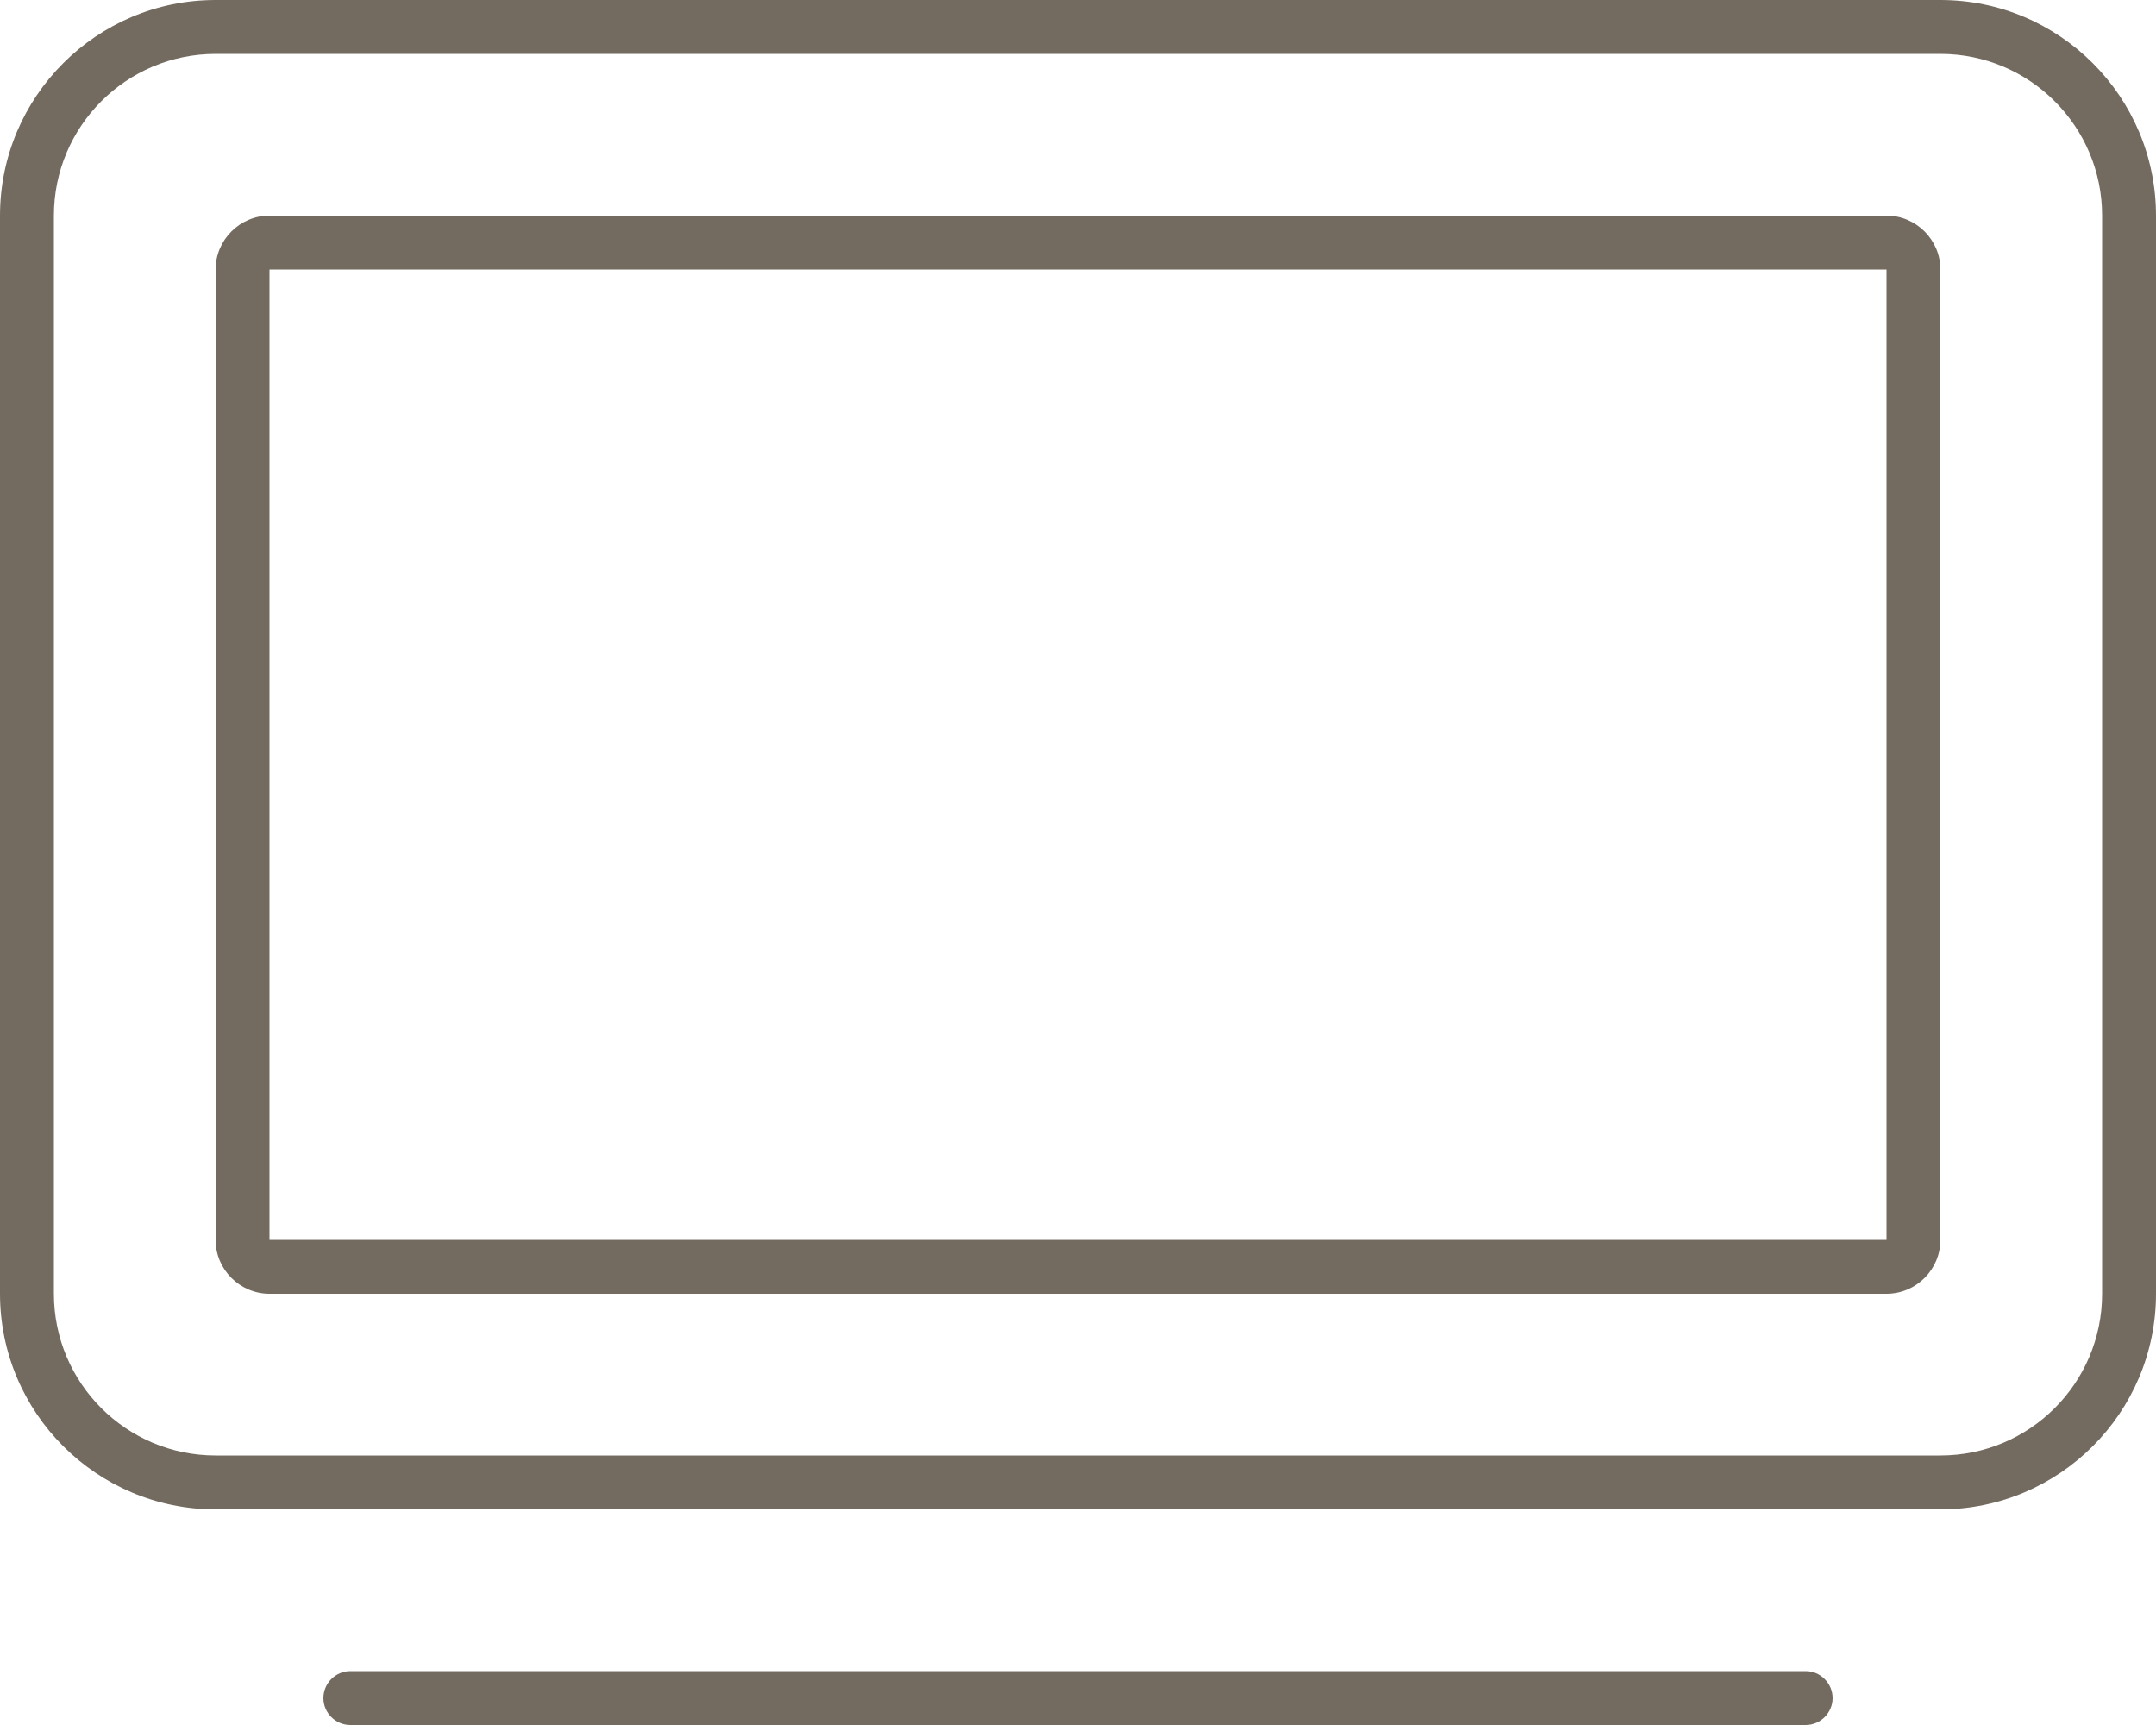
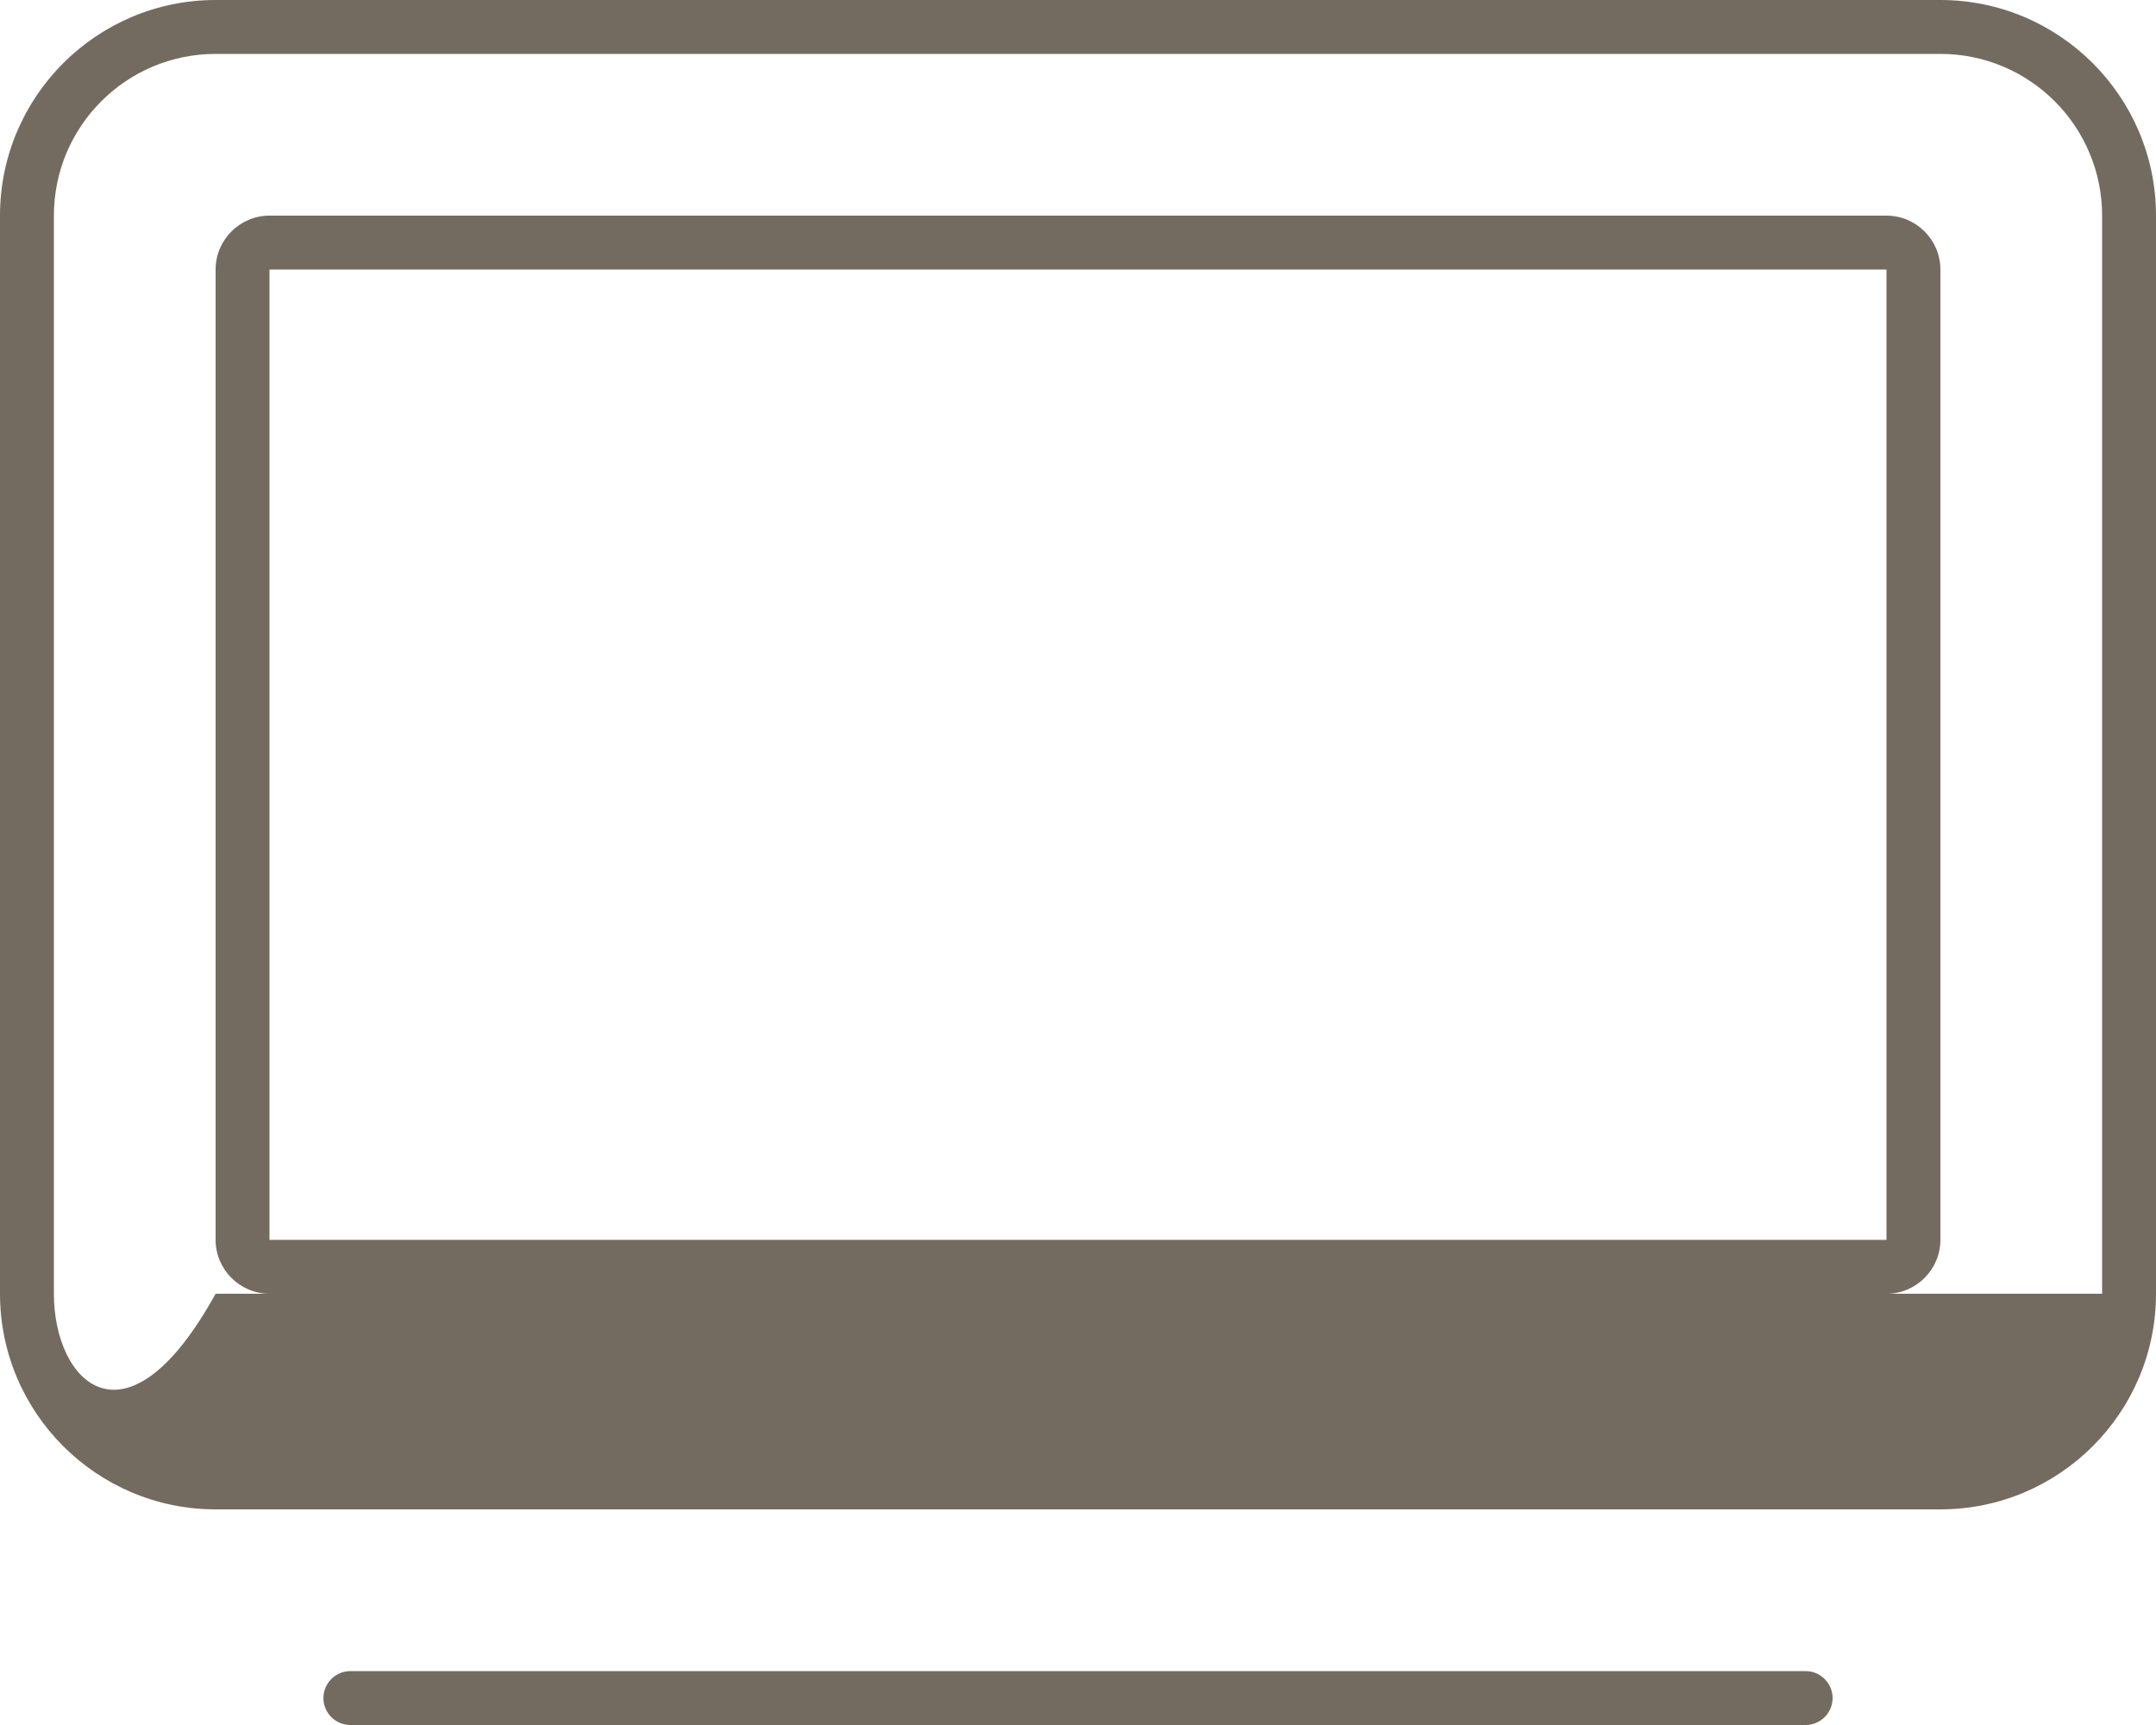
<svg xmlns="http://www.w3.org/2000/svg" width="25" height="20" viewBox="0 0 25 20" fill="none">
-   <path d="M22.5 0.625C23.535 0.625 24.375 1.465 24.375 2.5V15C24.375 16.035 23.535 16.875 22.5 16.875H2.5C1.465 16.875 0.625 16.035 0.625 15V2.5C0.625 1.465 1.465 0.625 2.5 0.625H22.5ZM2.5 0C1.121 0 0 1.121 0 2.5V15C0 16.379 1.121 17.5 2.5 17.5H22.5C23.879 17.5 25 16.379 25 15V2.5C25 1.121 23.879 0 22.5 0H2.5ZM3.75 19.688C3.75 19.859 3.891 20 4.062 20H20.938C21.109 20 21.25 19.859 21.25 19.688C21.25 19.516 21.109 19.375 20.938 19.375H4.062C3.891 19.375 3.75 19.516 3.75 19.688ZM3.125 3.125H21.875V14.375H3.125V3.125ZM2.5 3.125V14.375C2.5 14.719 2.781 15 3.125 15H21.875C22.219 15 22.5 14.719 22.5 14.375V3.125C22.5 2.781 22.219 2.5 21.875 2.5H3.125C2.781 2.5 2.5 2.781 2.5 3.125Z" fill="#746B60" />
+   <path d="M22.5 0.625C23.535 0.625 24.375 1.465 24.375 2.5V15H2.5C1.465 16.875 0.625 16.035 0.625 15V2.5C0.625 1.465 1.465 0.625 2.5 0.625H22.5ZM2.5 0C1.121 0 0 1.121 0 2.5V15C0 16.379 1.121 17.5 2.5 17.5H22.5C23.879 17.5 25 16.379 25 15V2.5C25 1.121 23.879 0 22.5 0H2.5ZM3.75 19.688C3.75 19.859 3.891 20 4.062 20H20.938C21.109 20 21.25 19.859 21.25 19.688C21.25 19.516 21.109 19.375 20.938 19.375H4.062C3.891 19.375 3.75 19.516 3.75 19.688ZM3.125 3.125H21.875V14.375H3.125V3.125ZM2.5 3.125V14.375C2.5 14.719 2.781 15 3.125 15H21.875C22.219 15 22.5 14.719 22.5 14.375V3.125C22.5 2.781 22.219 2.5 21.875 2.5H3.125C2.781 2.5 2.5 2.781 2.5 3.125Z" fill="#746B60" />
</svg>